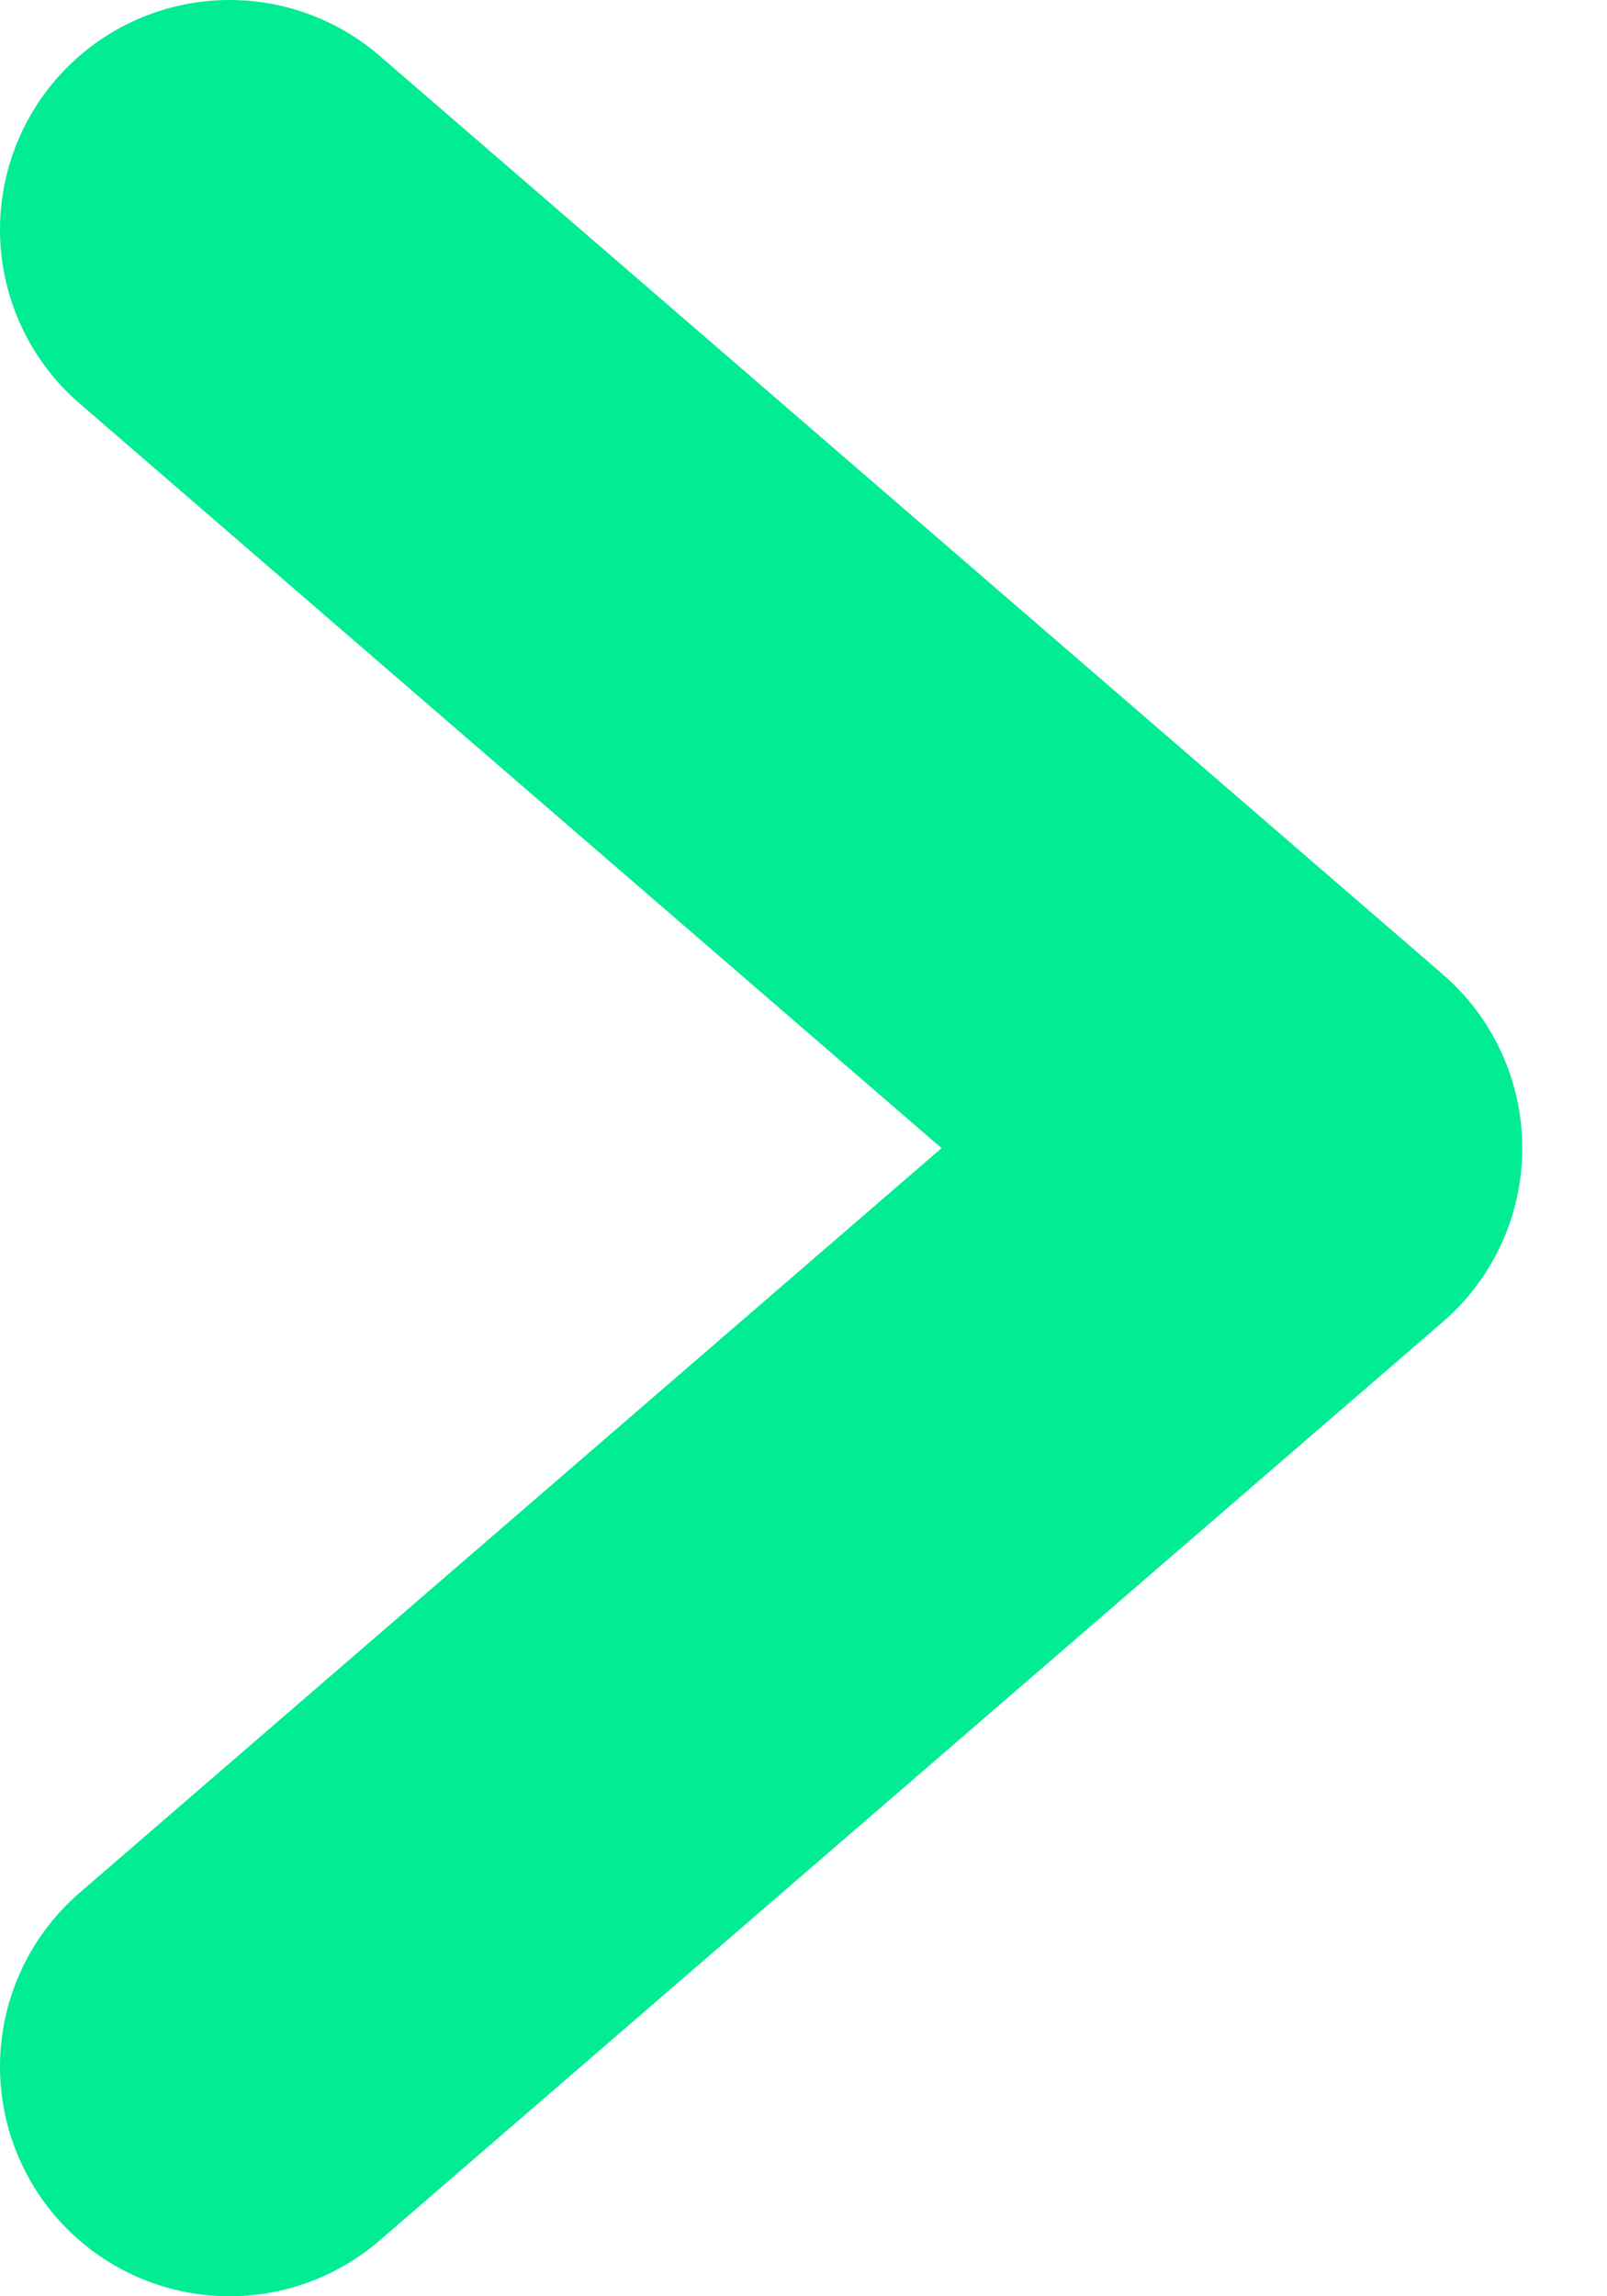
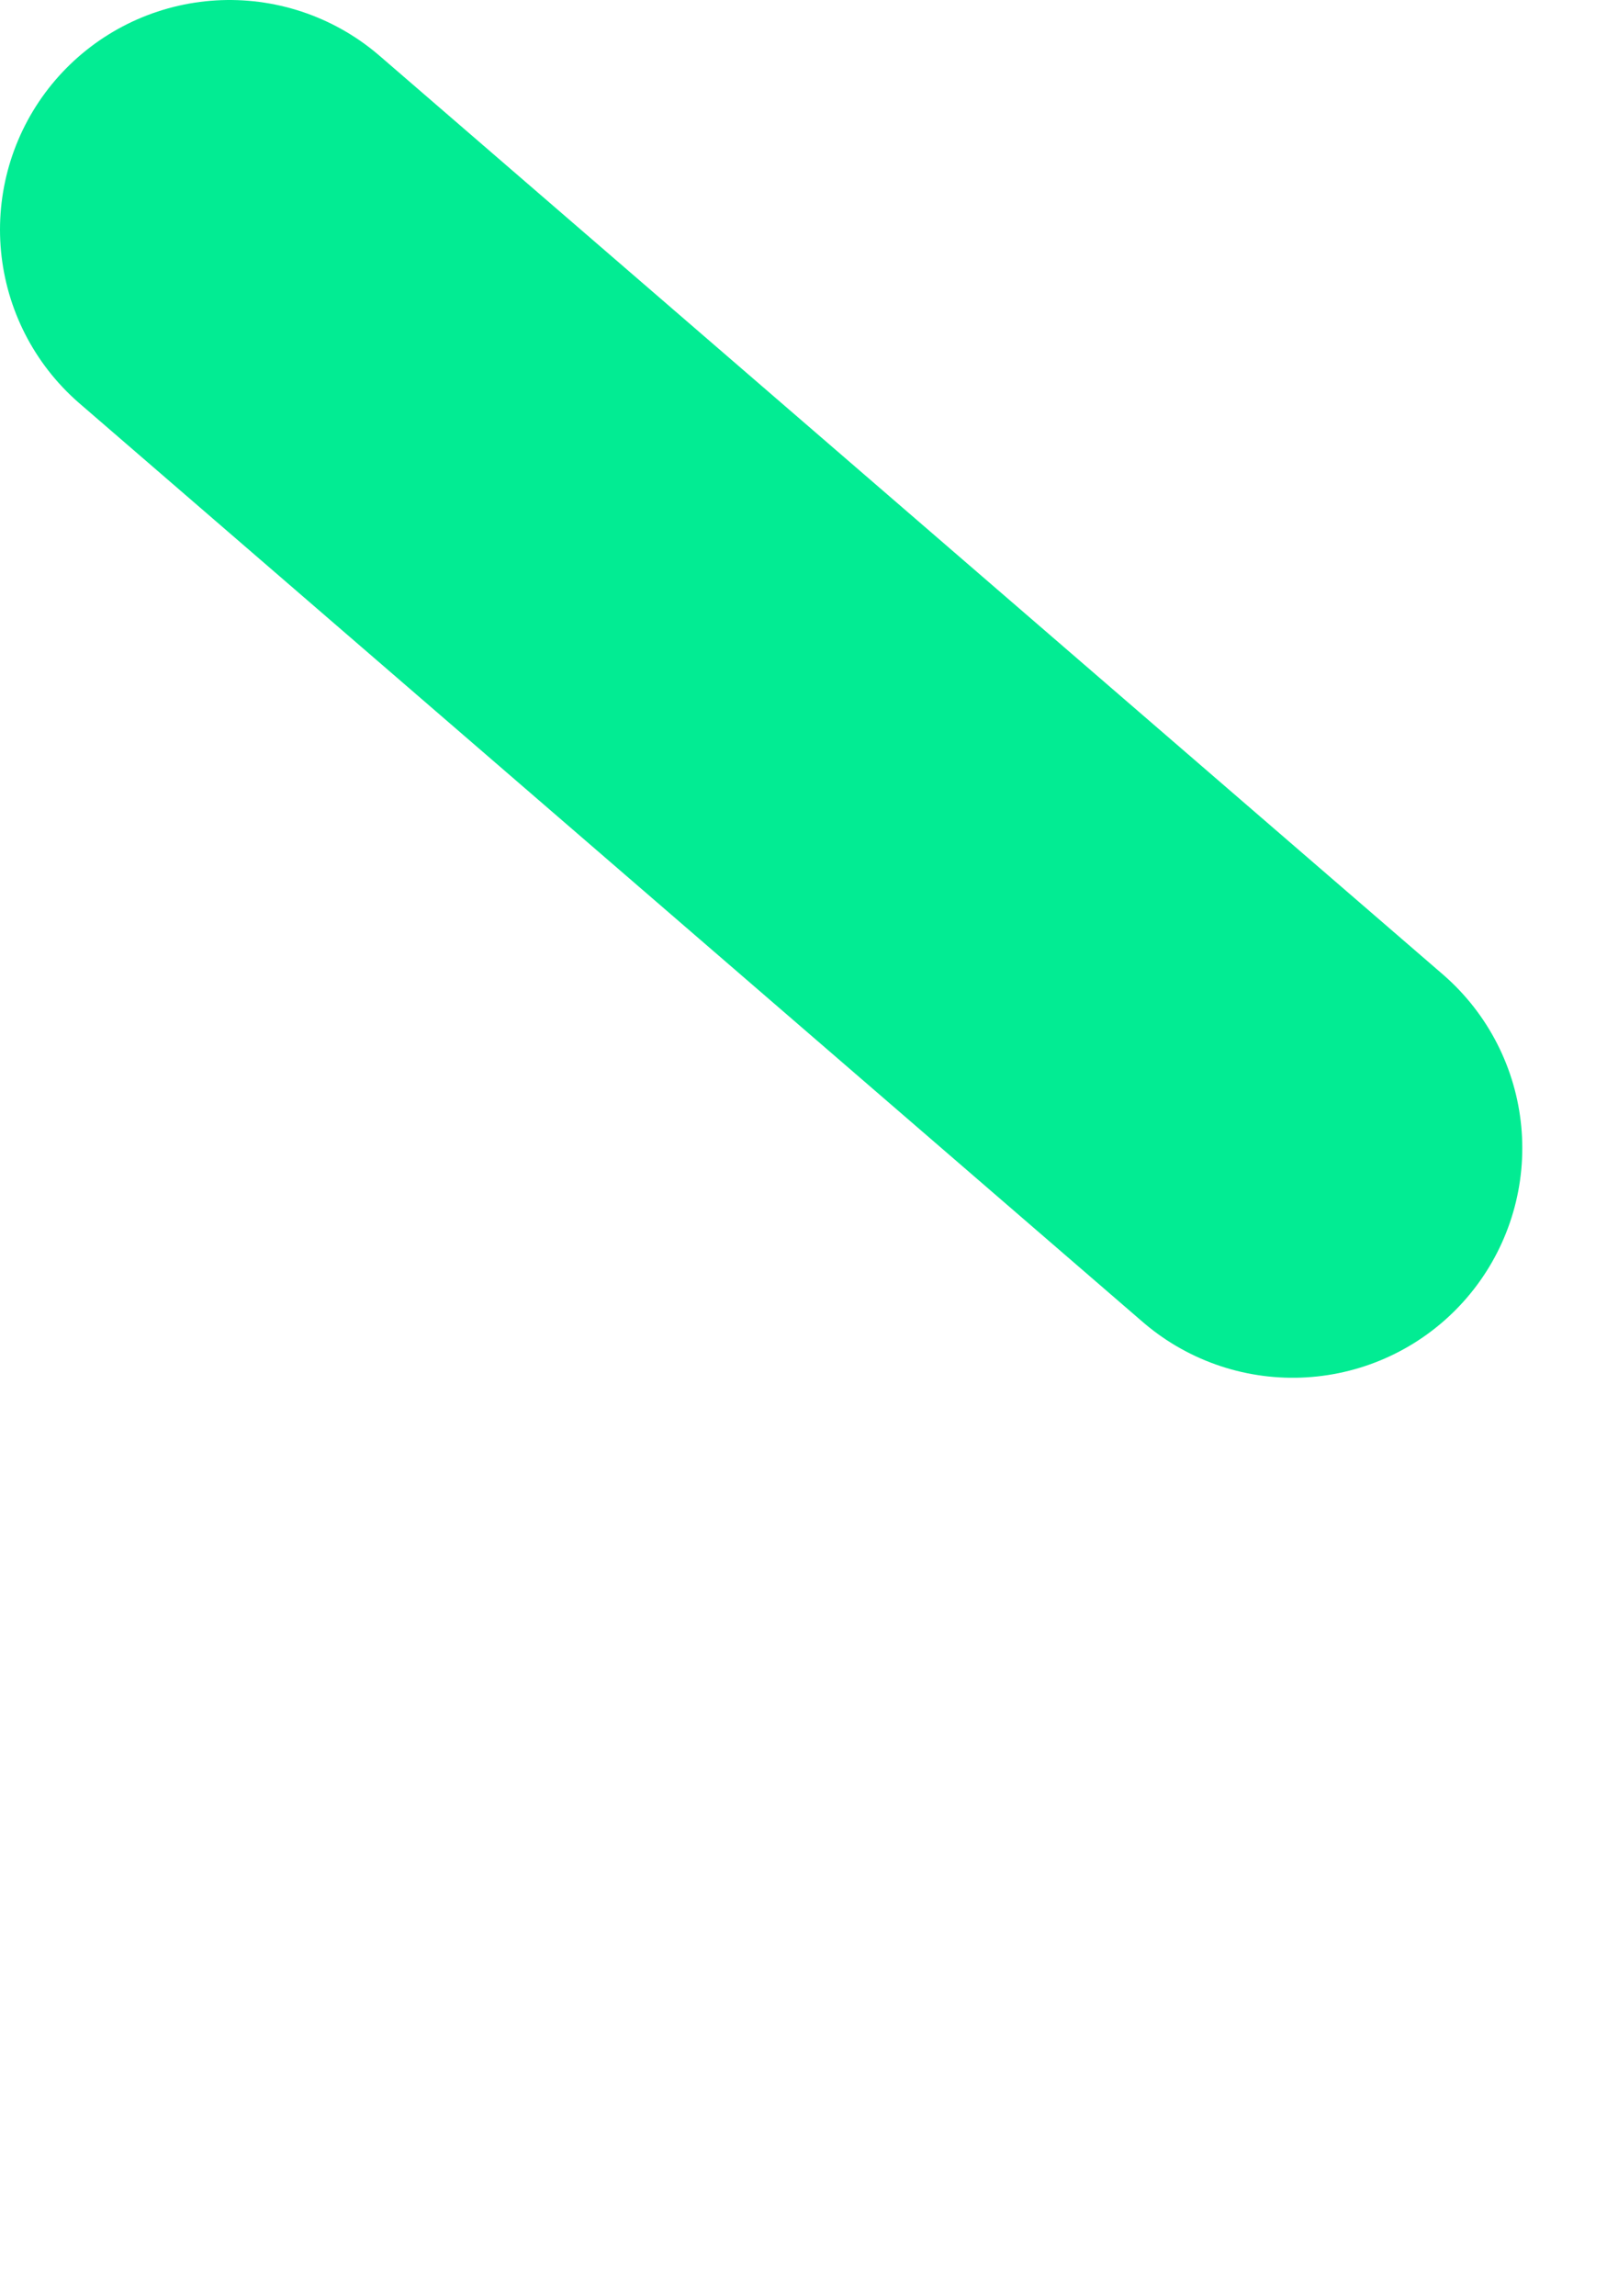
<svg xmlns="http://www.w3.org/2000/svg" width="7" height="10" viewBox="0 0 7 10" fill="none">
-   <path d="M1 1L5.631 5L1 9" stroke="#02EC93" stroke-width="2" stroke-linecap="round" stroke-linejoin="round" />
+   <path d="M1 1L5.631 5" stroke="#02EC93" stroke-width="2" stroke-linecap="round" stroke-linejoin="round" />
</svg>